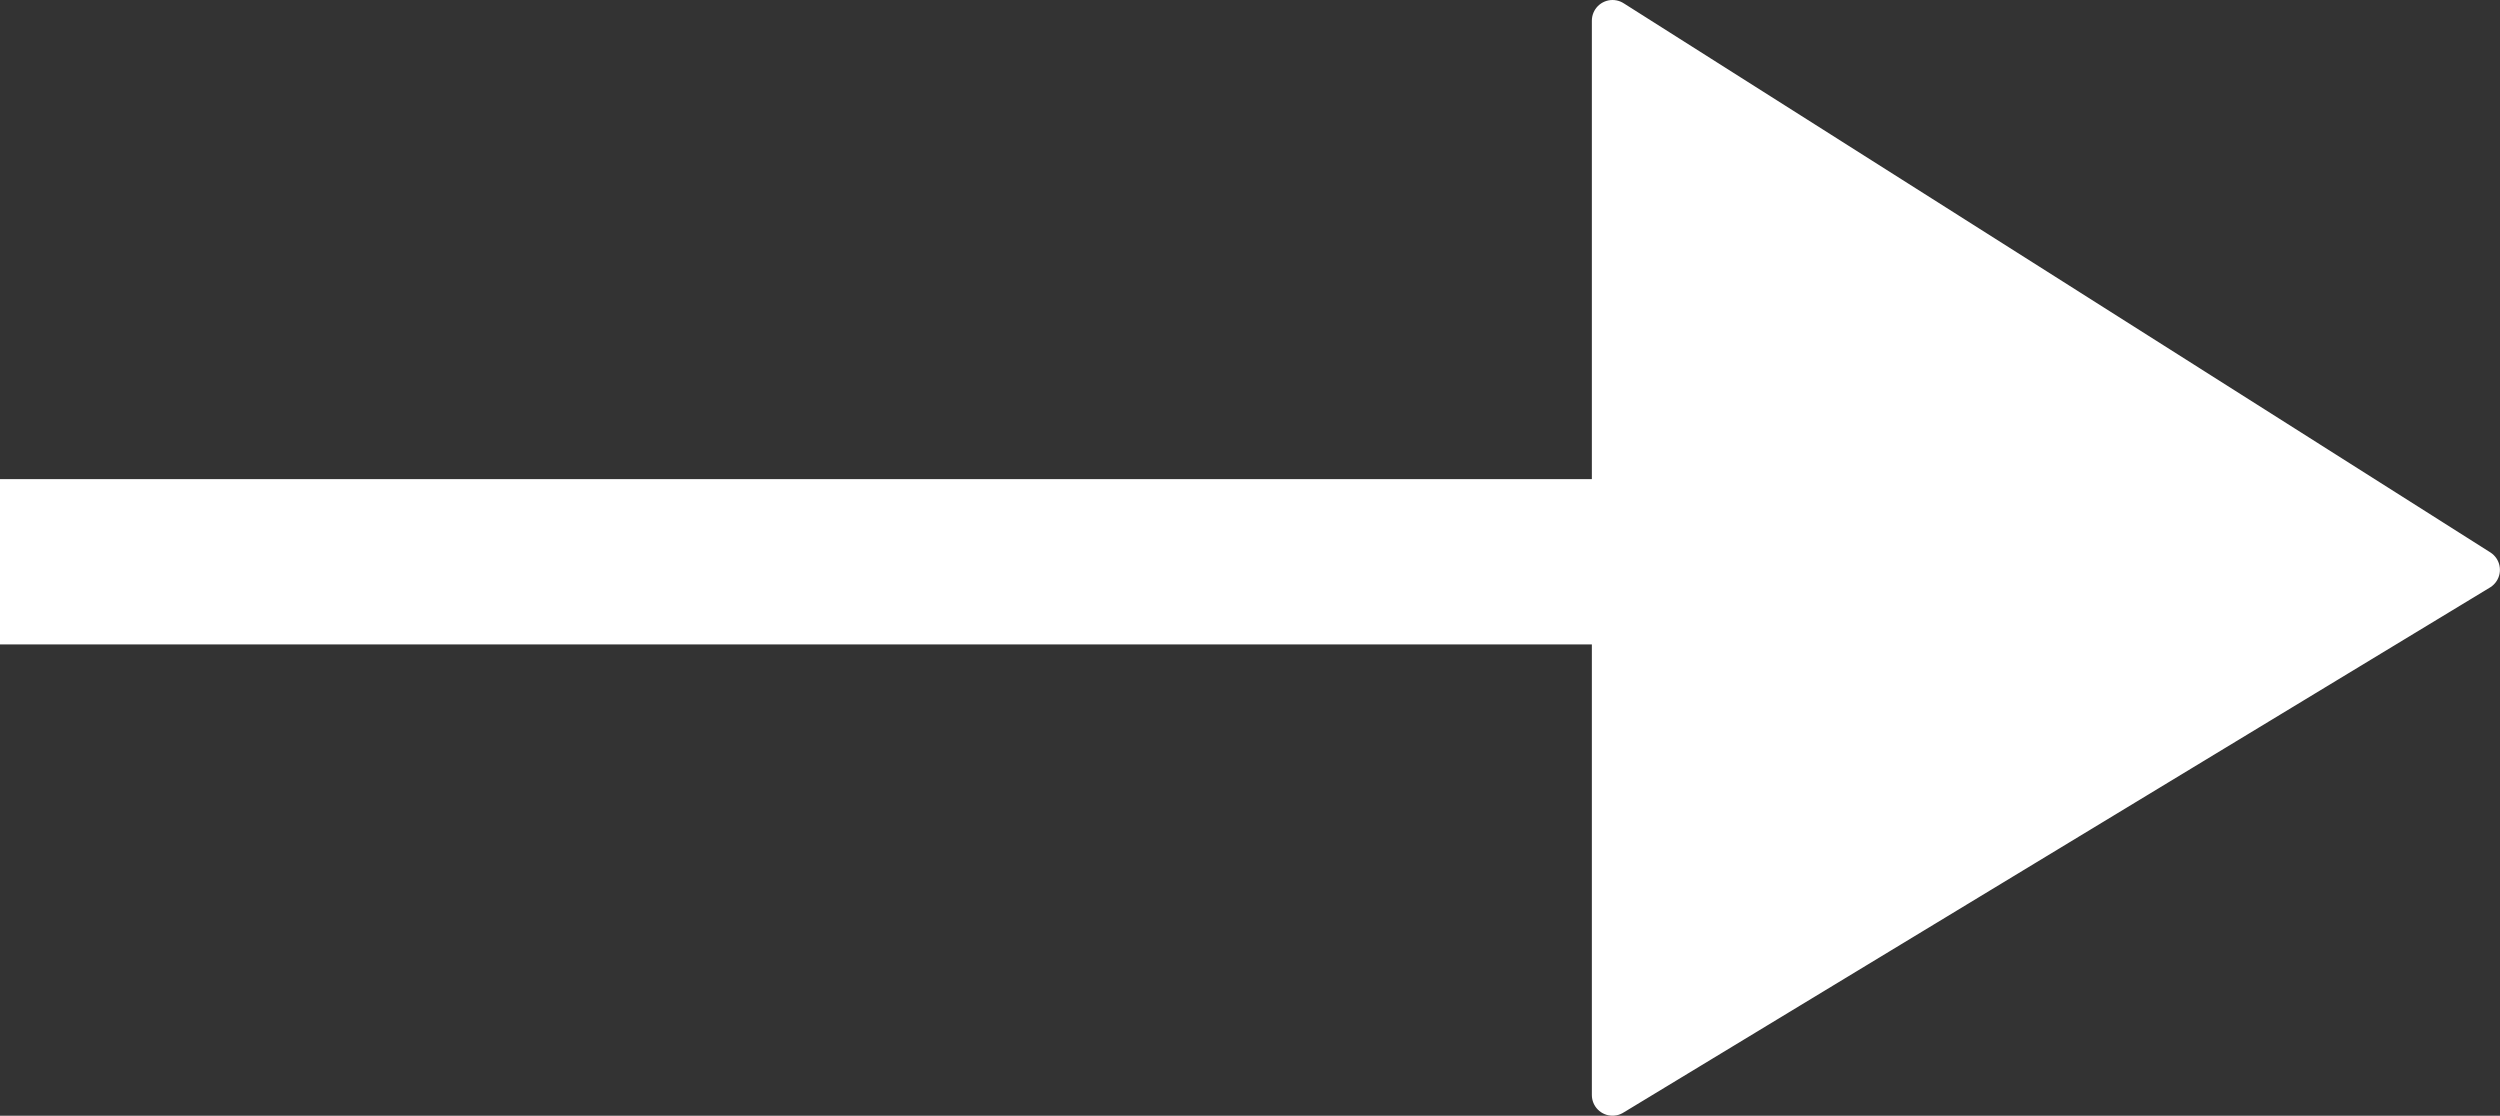
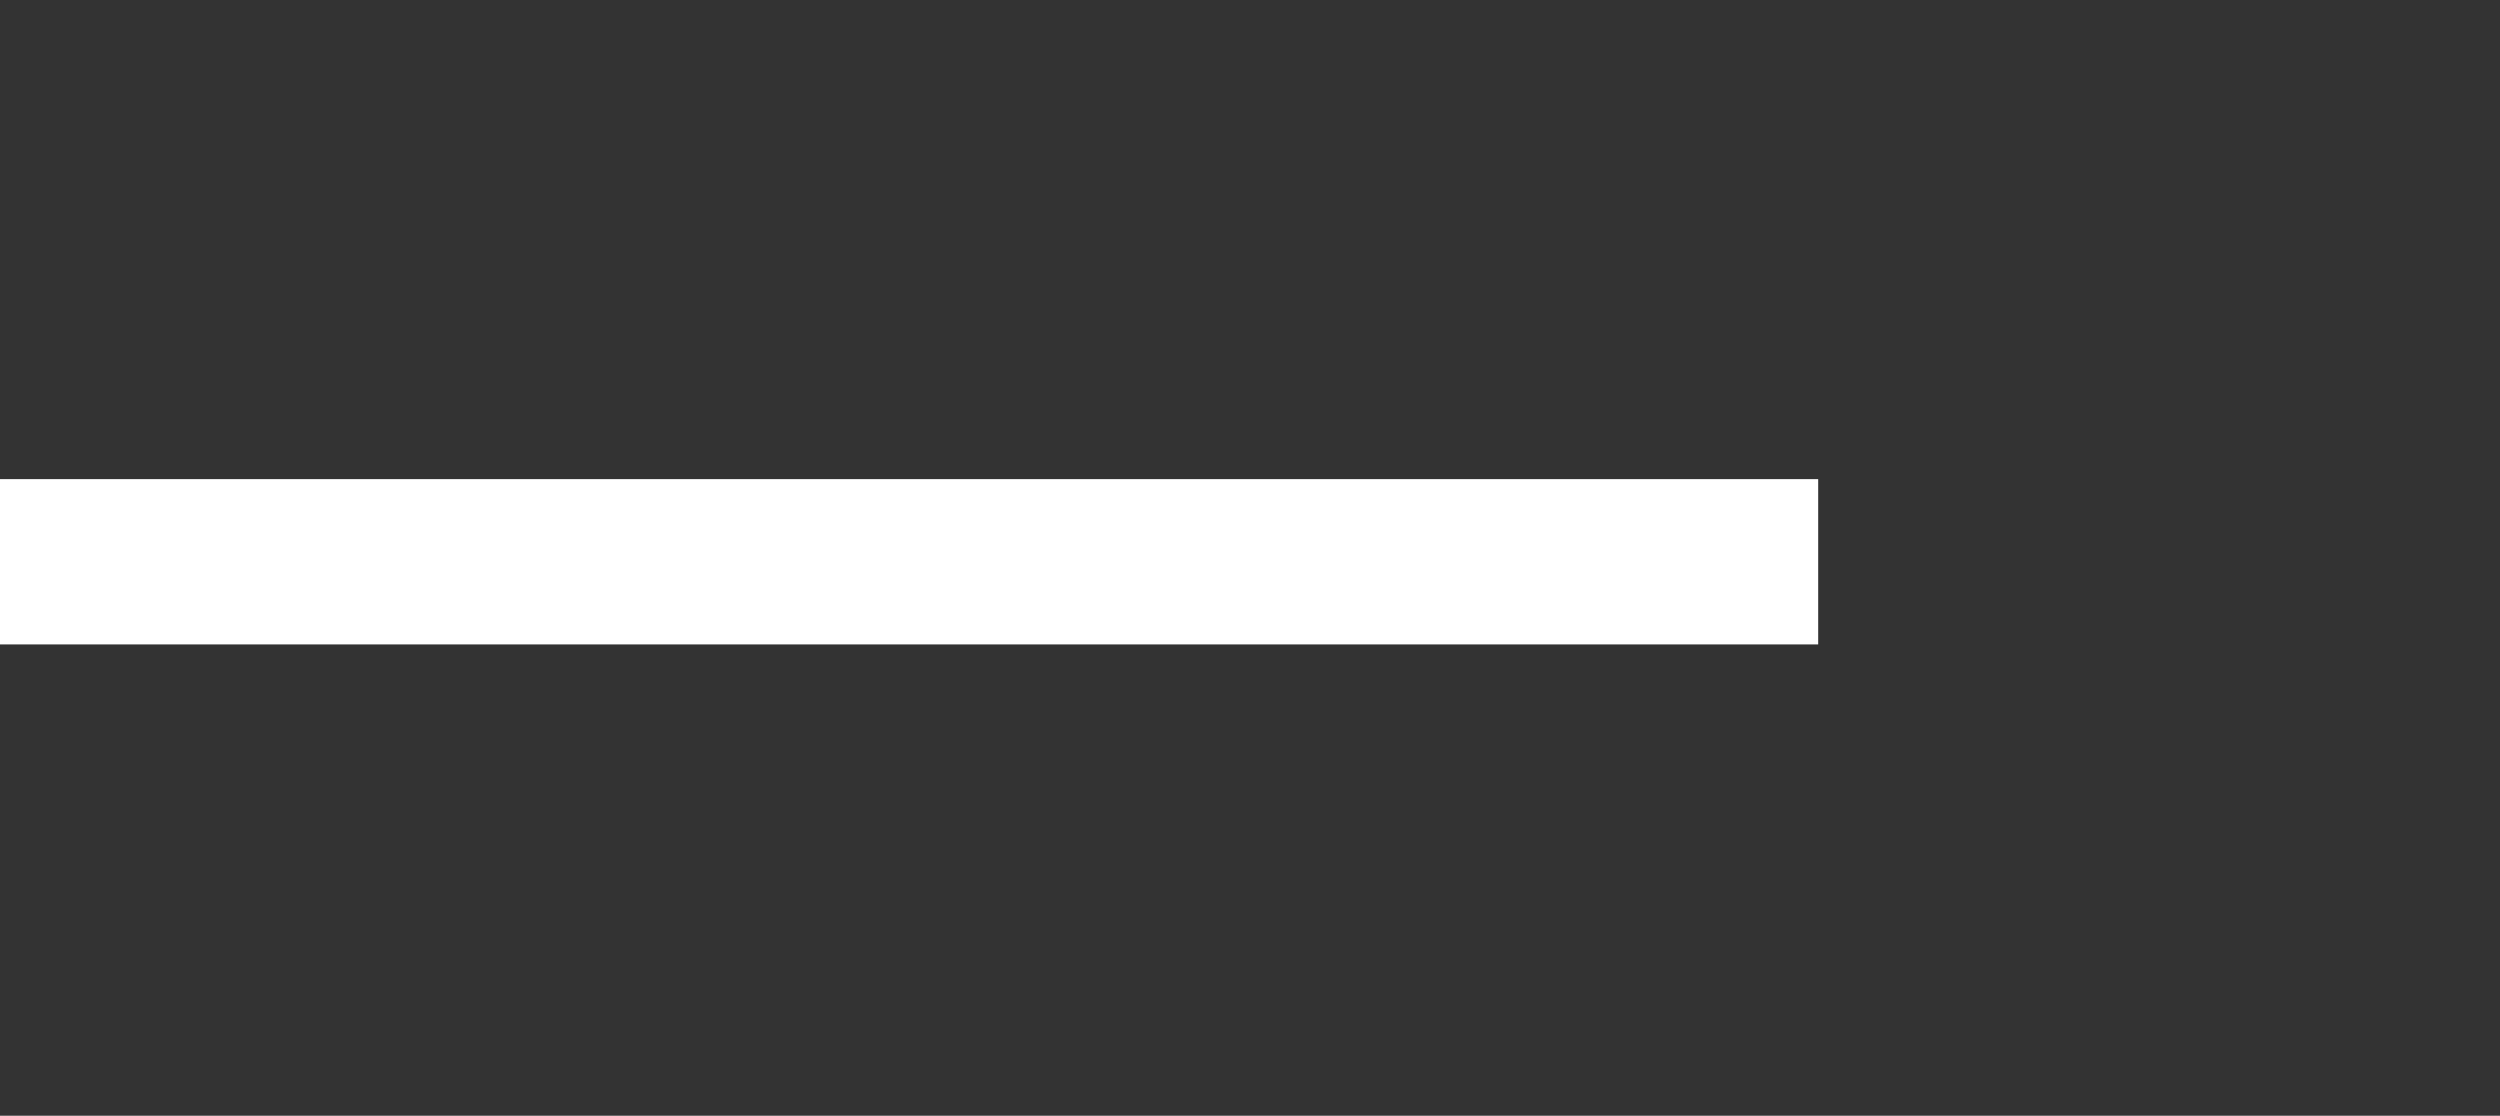
<svg xmlns="http://www.w3.org/2000/svg" width="60.5" height="27" viewBox="0 0 60.5 27">
  <rect x="0" y="0" width="60.5" height="27" fill="#333333" stroke="none" />
  <g id="Group_103930" data-name="Group 103930" transform="translate(-640 -3024.227)">
    <rect id="Rectangle_29883" data-name="Rectangle 29883" width="44" height="4" transform="translate(640 3035.822)" fill="#fff" />
-     <path id="Path_487457" data-name="Path 487457" d="M-13381-94.26v26l20.975-12.71Z" transform="translate(14060.023 3118.987)" fill="#fff" stroke="#fff" stroke-linecap="round" stroke-linejoin="round" stroke-width="1" />
  </g>
</svg>